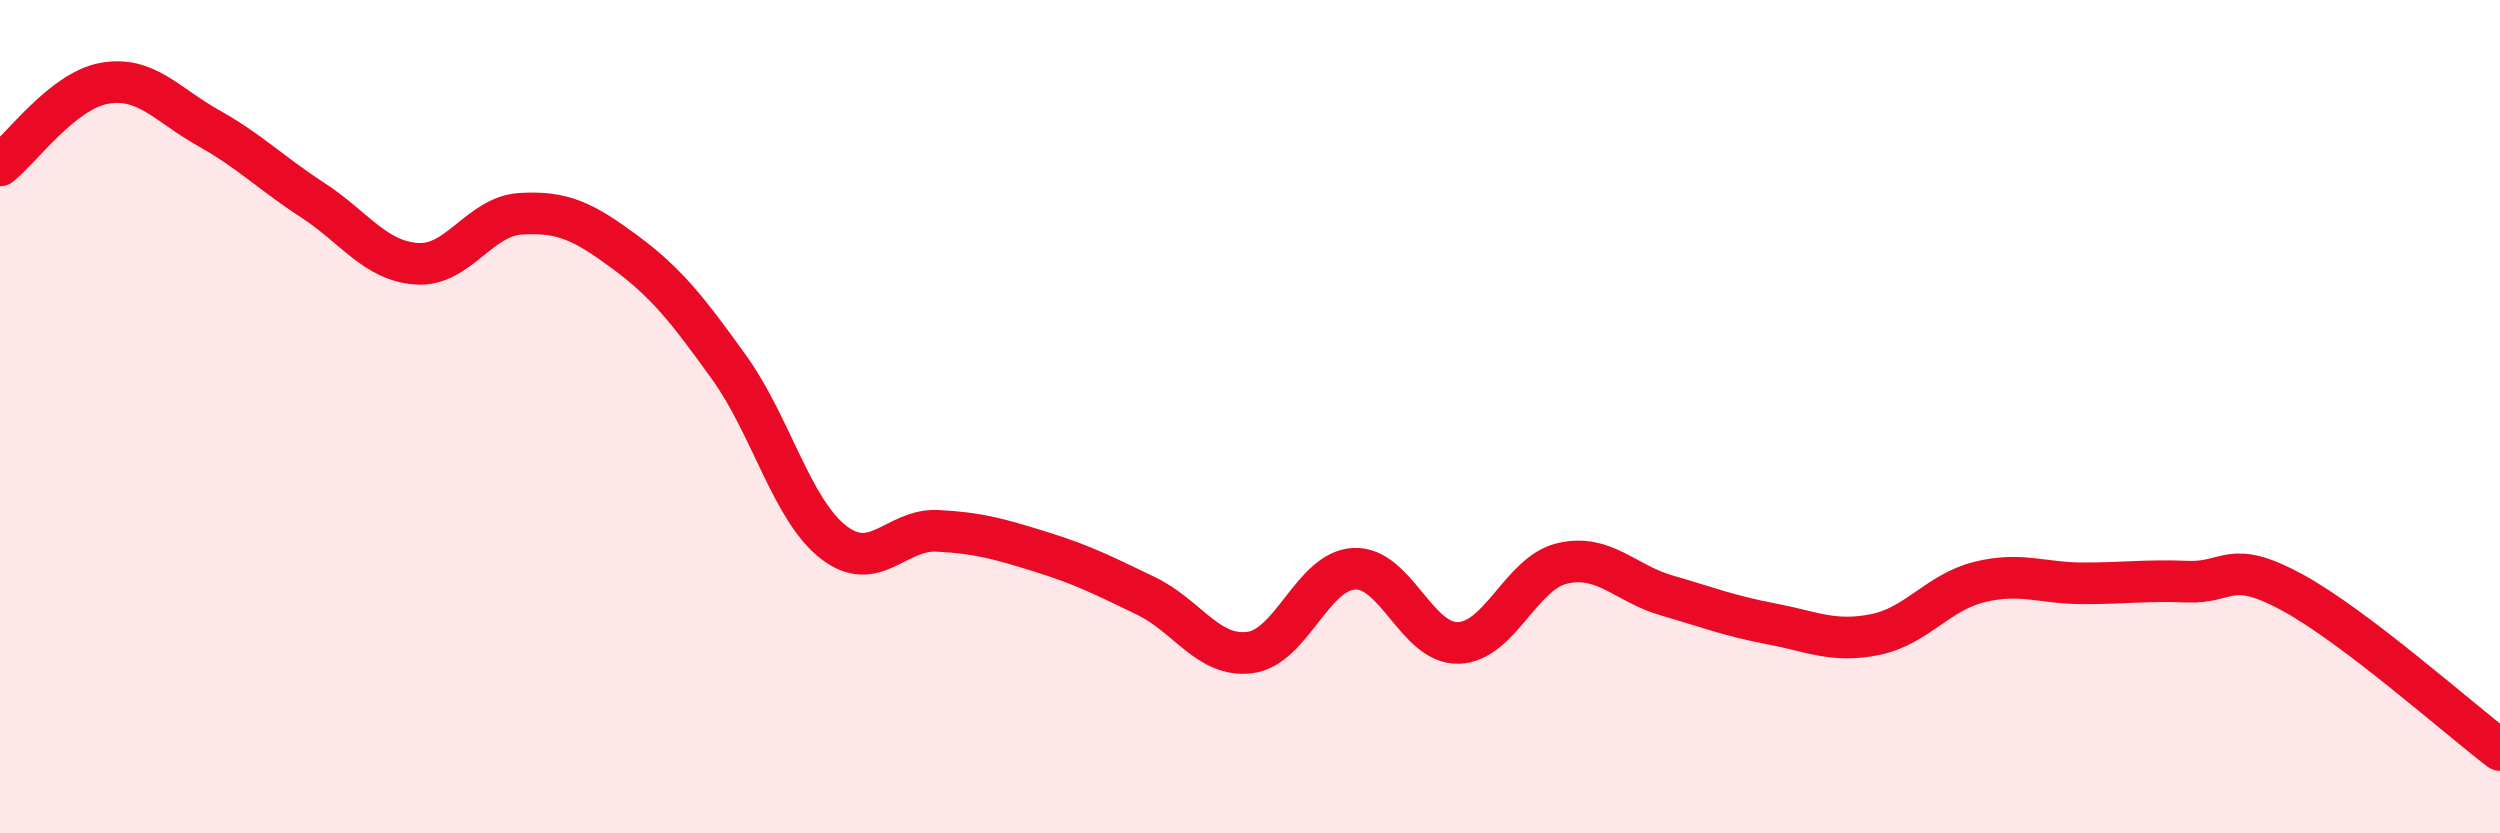
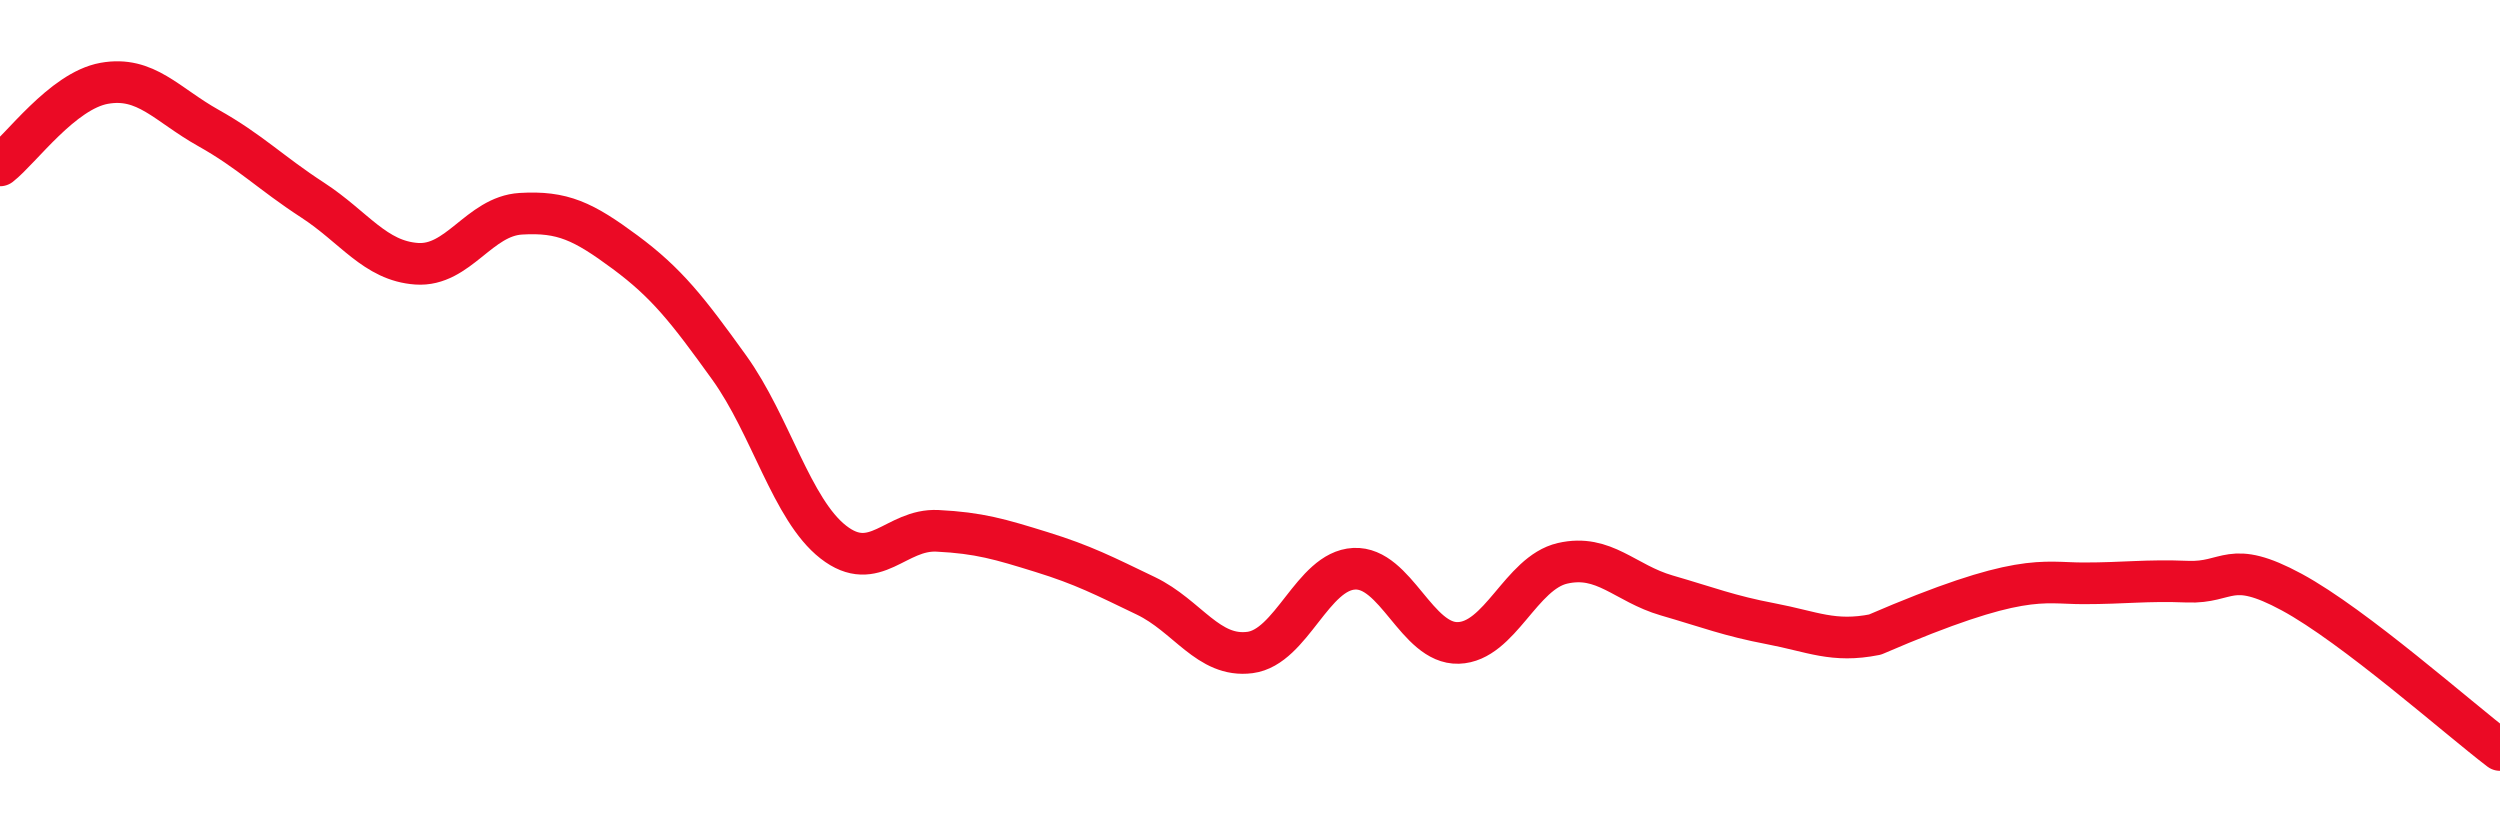
<svg xmlns="http://www.w3.org/2000/svg" width="60" height="20" viewBox="0 0 60 20">
-   <path d="M 0,3.97 C 0.5,3.58 1.5,2.18 2.5,2 C 3.5,1.82 4,2.51 5,3.07 C 6,3.63 6.5,4.15 7.5,4.8 C 8.5,5.45 9,6.26 10,6.33 C 11,6.4 11.5,5.19 12.5,5.13 C 13.5,5.07 14,5.31 15,6.05 C 16,6.79 16.5,7.43 17.5,8.82 C 18.5,10.21 19,12.23 20,13.01 C 21,13.79 21.5,12.69 22.5,12.74 C 23.5,12.79 24,12.94 25,13.25 C 26,13.56 26.5,13.82 27.5,14.3 C 28.5,14.78 29,15.79 30,15.66 C 31,15.53 31.5,13.7 32.5,13.65 C 33.5,13.6 34,15.46 35,15.43 C 36,15.4 36.5,13.75 37.5,13.52 C 38.5,13.29 39,14 40,14.29 C 41,14.58 41.5,14.78 42.5,14.97 C 43.5,15.16 44,15.43 45,15.23 C 46,15.03 46.5,14.22 47.5,13.97 C 48.5,13.72 49,14 50,14 C 51,14 51.5,13.92 52.5,13.96 C 53.5,14 53.5,13.4 55,14.21 C 56.5,15.02 59,17.24 60,18L60 20L0 20Z" fill="#EB0A25" opacity="0.1" stroke-linecap="round" stroke-linejoin="round" />
-   <path d="M 0,3.97 C 0.5,3.58 1.5,2.18 2.5,2 C 3.5,1.82 4,2.51 5,3.07 C 6,3.63 6.5,4.15 7.5,4.8 C 8.5,5.45 9,6.26 10,6.33 C 11,6.4 11.5,5.19 12.5,5.13 C 13.5,5.07 14,5.31 15,6.05 C 16,6.79 16.5,7.43 17.5,8.82 C 18.5,10.21 19,12.23 20,13.01 C 21,13.79 21.5,12.69 22.5,12.74 C 23.5,12.79 24,12.94 25,13.25 C 26,13.56 26.5,13.82 27.5,14.3 C 28.5,14.78 29,15.79 30,15.66 C 31,15.53 31.5,13.7 32.5,13.65 C 33.5,13.6 34,15.46 35,15.43 C 36,15.4 36.5,13.75 37.5,13.52 C 38.5,13.29 39,14 40,14.29 C 41,14.58 41.5,14.78 42.5,14.97 C 43.5,15.16 44,15.43 45,15.23 C 46,15.03 46.5,14.22 47.5,13.97 C 48.5,13.72 49,14 50,14 C 51,14 51.5,13.92 52.5,13.96 C 53.5,14 53.5,13.4 55,14.21 C 56.5,15.02 59,17.24 60,18" stroke="#EB0A25" stroke-width="1" fill="none" stroke-linecap="round" stroke-linejoin="round" />
+   <path d="M 0,3.97 C 0.5,3.58 1.5,2.18 2.5,2 C 3.5,1.82 4,2.51 5,3.07 C 6,3.63 6.5,4.15 7.5,4.8 C 8.5,5.45 9,6.26 10,6.33 C 11,6.4 11.5,5.19 12.5,5.13 C 13.5,5.07 14,5.31 15,6.05 C 16,6.79 16.5,7.43 17.5,8.82 C 18.5,10.21 19,12.23 20,13.01 C 21,13.79 21.5,12.69 22.5,12.74 C 23.5,12.79 24,12.94 25,13.25 C 26,13.56 26.5,13.82 27.5,14.3 C 28.5,14.78 29,15.79 30,15.66 C 31,15.53 31.5,13.7 32.5,13.65 C 33.5,13.6 34,15.46 35,15.43 C 36,15.4 36.5,13.75 37.5,13.52 C 38.5,13.29 39,14 40,14.29 C 41,14.58 41.5,14.78 42.5,14.97 C 43.5,15.16 44,15.43 45,15.23 C 48.5,13.72 49,14 50,14 C 51,14 51.5,13.92 52.5,13.96 C 53.5,14 53.5,13.4 55,14.21 C 56.5,15.02 59,17.24 60,18" stroke="#EB0A25" stroke-width="1" fill="none" stroke-linecap="round" stroke-linejoin="round" />
</svg>